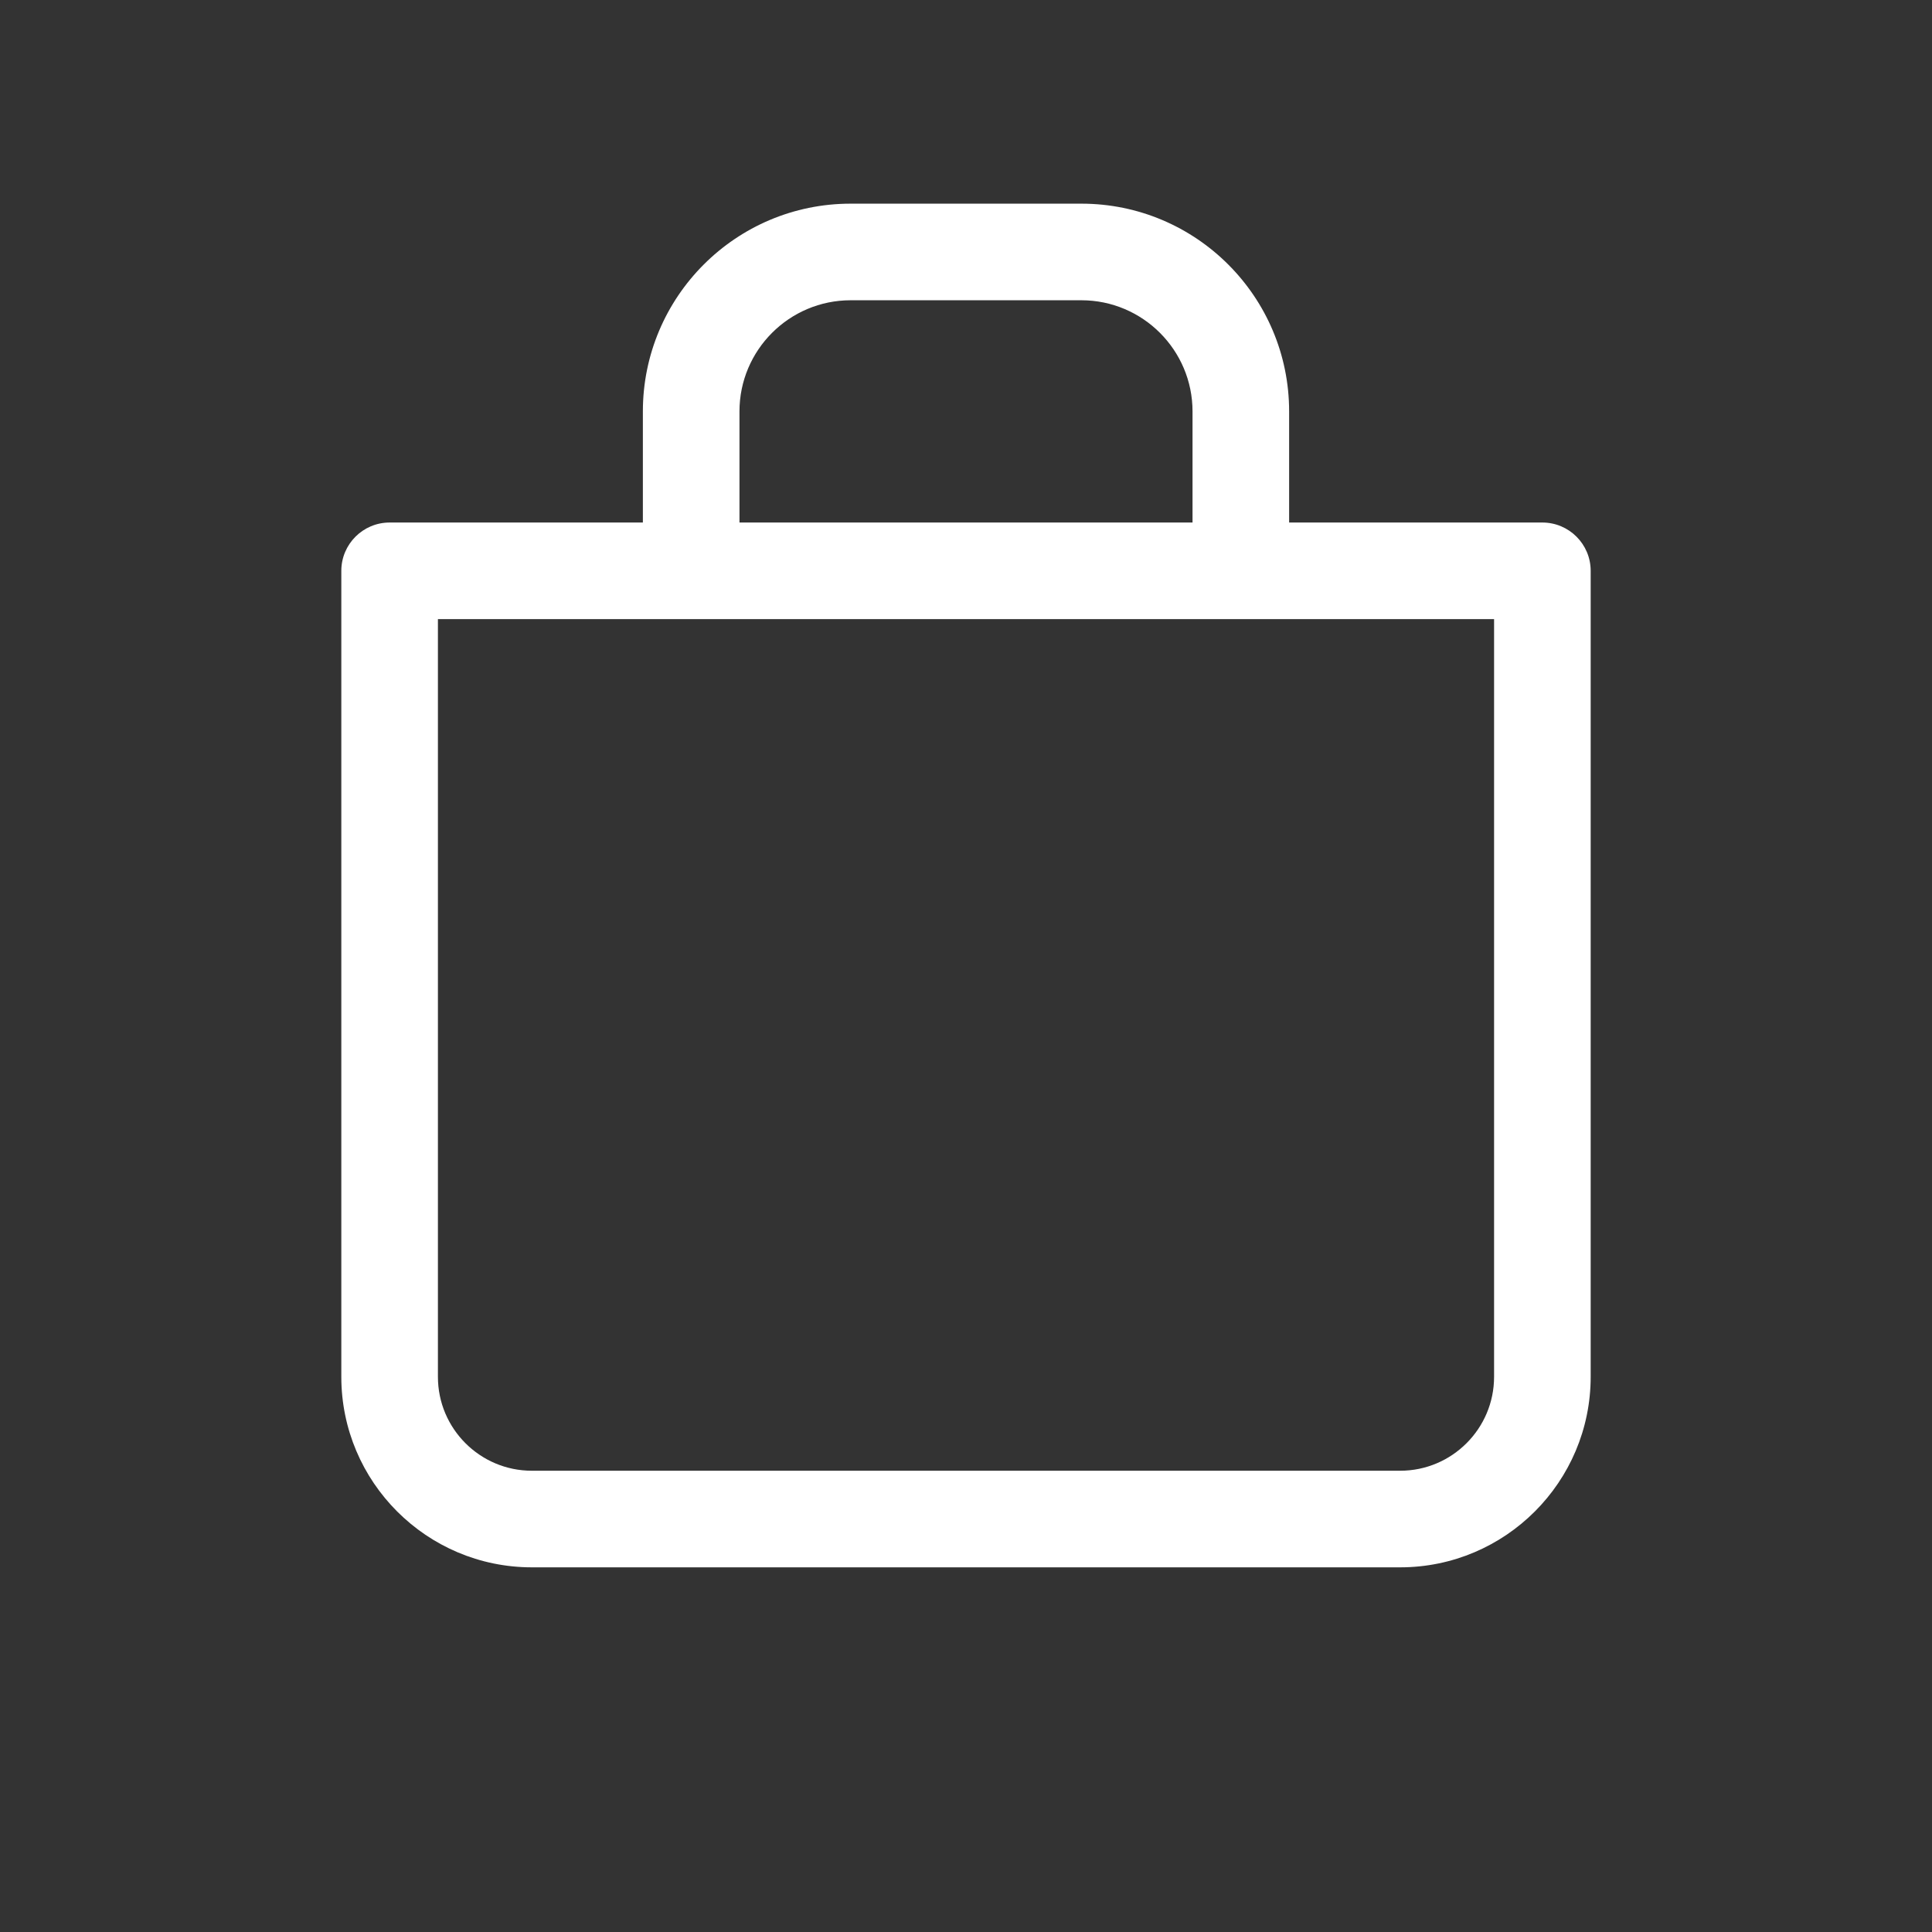
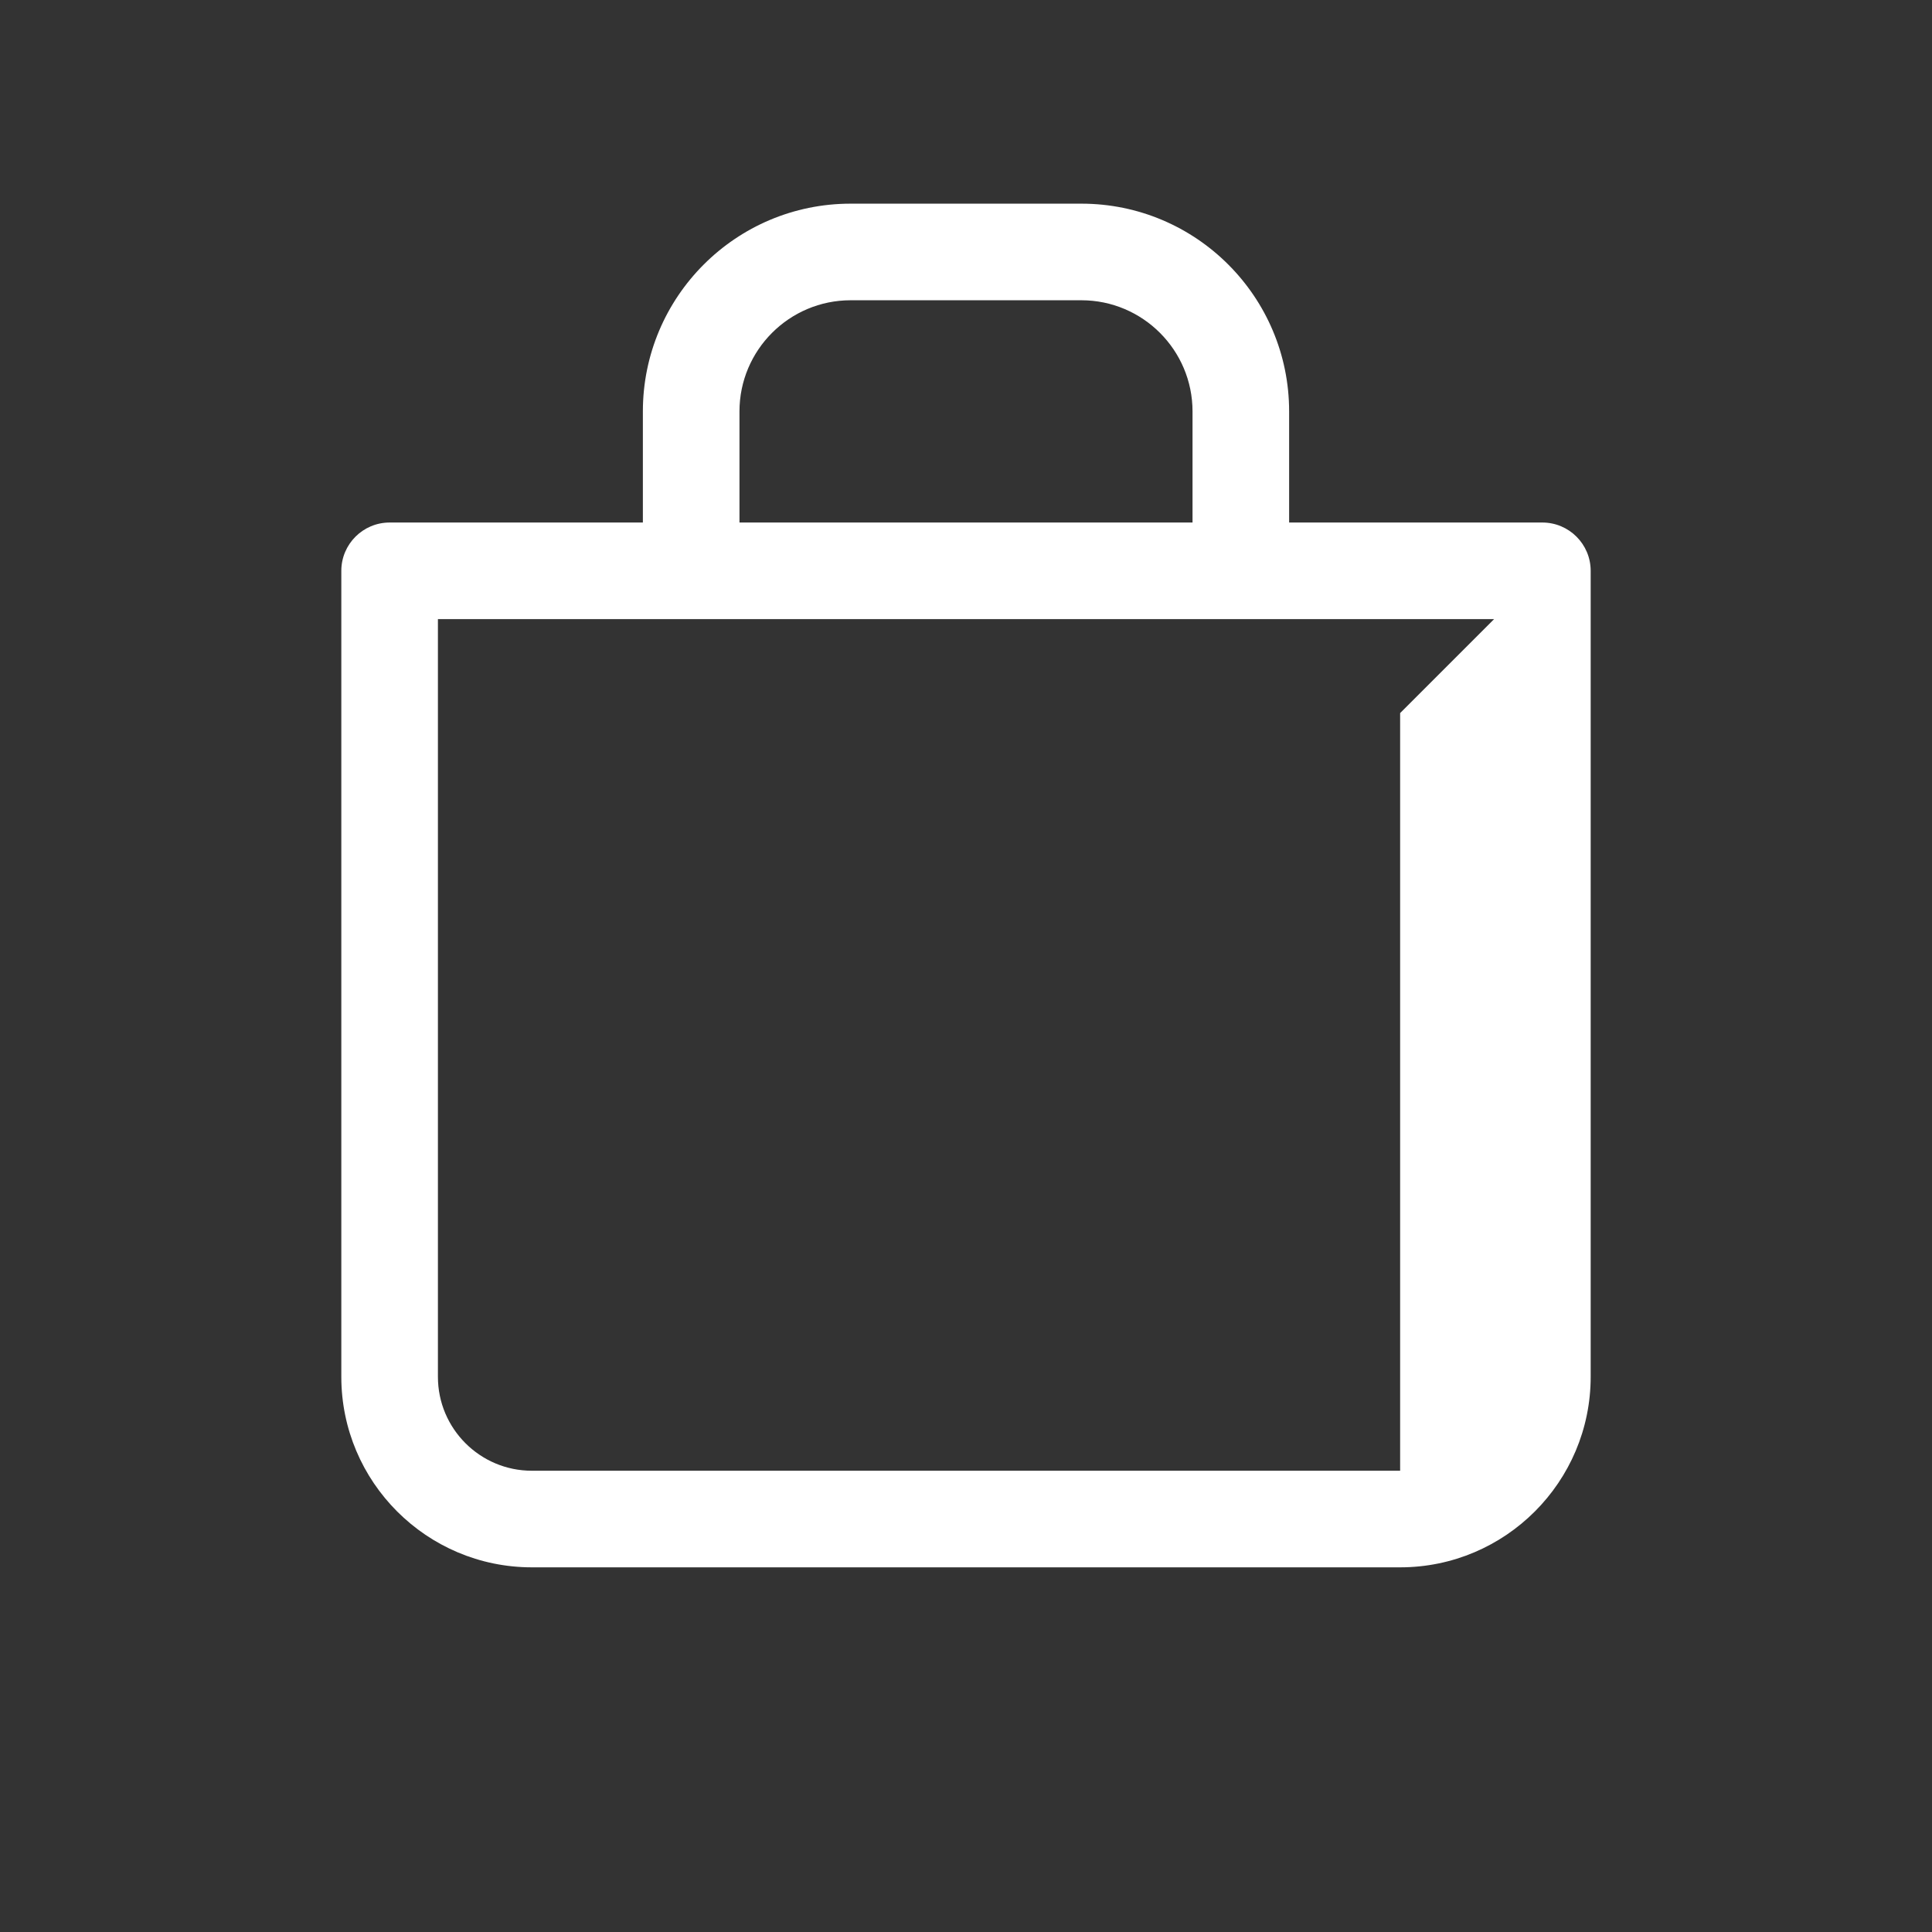
<svg xmlns="http://www.w3.org/2000/svg" width="100%" height="100%" viewBox="0 0 24 24" version="1.1" xml:space="preserve" style="fill-rule:evenodd;clip-rule:evenodd;stroke-linejoin:round;stroke-miterlimit:2;">
  <rect x="0" y="0" width="24" height="24" fill="#333333" stroke="none" />
-   <path d="M16.014,6.491l3.146,-0c0.331,-0 0.6,0.269 0.6,0.6l0,10.012c0,1.306 -1.061,2.367 -2.367,2.367l-10.786,0c-1.306,0 -2.367,-1.061 -2.367,-2.367l0,-10.012c0,-0.331 0.269,-0.6 0.6,-0.6l3.146,0l0,-1.38c0,-1.425 1.156,-2.581 2.581,-2.581l2.866,0c1.425,0 2.581,1.156 2.581,2.581l0,1.38Zm2.546,1.2l-13.12,-0l0,9.412c0,0.644 0.523,1.167 1.167,1.167l10.786,0c0.644,0 1.167,-0.523 1.167,-1.167l0,-9.412Zm-3.746,-1.2l0,-1.38c0,-0.762 -0.619,-1.381 -1.381,-1.381l-2.866,-0c-0.762,-0 -1.381,0.619 -1.381,1.381l0,1.38l5.628,-0Z" style="fill:#fff;" />
+   <path d="M16.014,6.491l3.146,-0c0.331,-0 0.6,0.269 0.6,0.6l0,10.012c0,1.306 -1.061,2.367 -2.367,2.367l-10.786,0c-1.306,0 -2.367,-1.061 -2.367,-2.367l0,-10.012c0,-0.331 0.269,-0.6 0.6,-0.6l3.146,0l0,-1.38c0,-1.425 1.156,-2.581 2.581,-2.581l2.866,0c1.425,0 2.581,1.156 2.581,2.581l0,1.38Zm2.546,1.2l-13.12,-0l0,9.412c0,0.644 0.523,1.167 1.167,1.167l10.786,0l0,-9.412Zm-3.746,-1.2l0,-1.38c0,-0.762 -0.619,-1.381 -1.381,-1.381l-2.866,-0c-0.762,-0 -1.381,0.619 -1.381,1.381l0,1.38l5.628,-0Z" style="fill:#fff;" />
</svg>